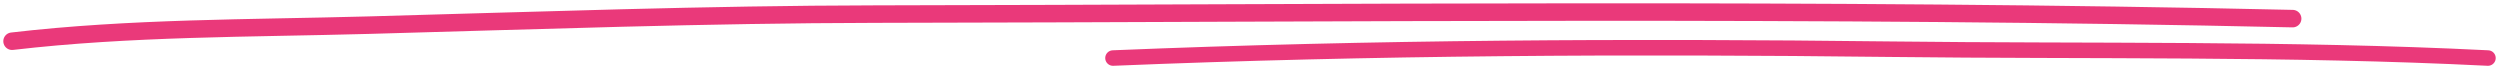
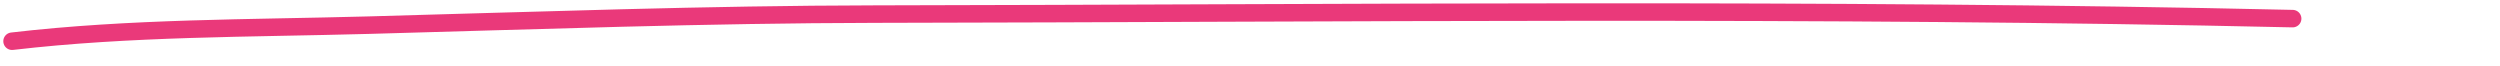
<svg xmlns="http://www.w3.org/2000/svg" width="415" height="11" viewBox="0 0 415 11" fill="none">
  <path d="M2 6.843C21.614 4.554 41.406 4.718 61.234 4.175C89.278 3.408 117.288 2.388 145.362 2.341C223.837 2.212 302.126 1.314 380.58 3.092" stroke="#EA397A" stroke-width="2.905" stroke-linecap="round" />
-   <path d="M184.755 9.635C227.84 7.856 270.648 7.648 313.844 8.167C346.978 8.565 379.944 7.984 413 9.635" stroke="#EA397A" stroke-width="2.574" stroke-linecap="round" />
</svg>